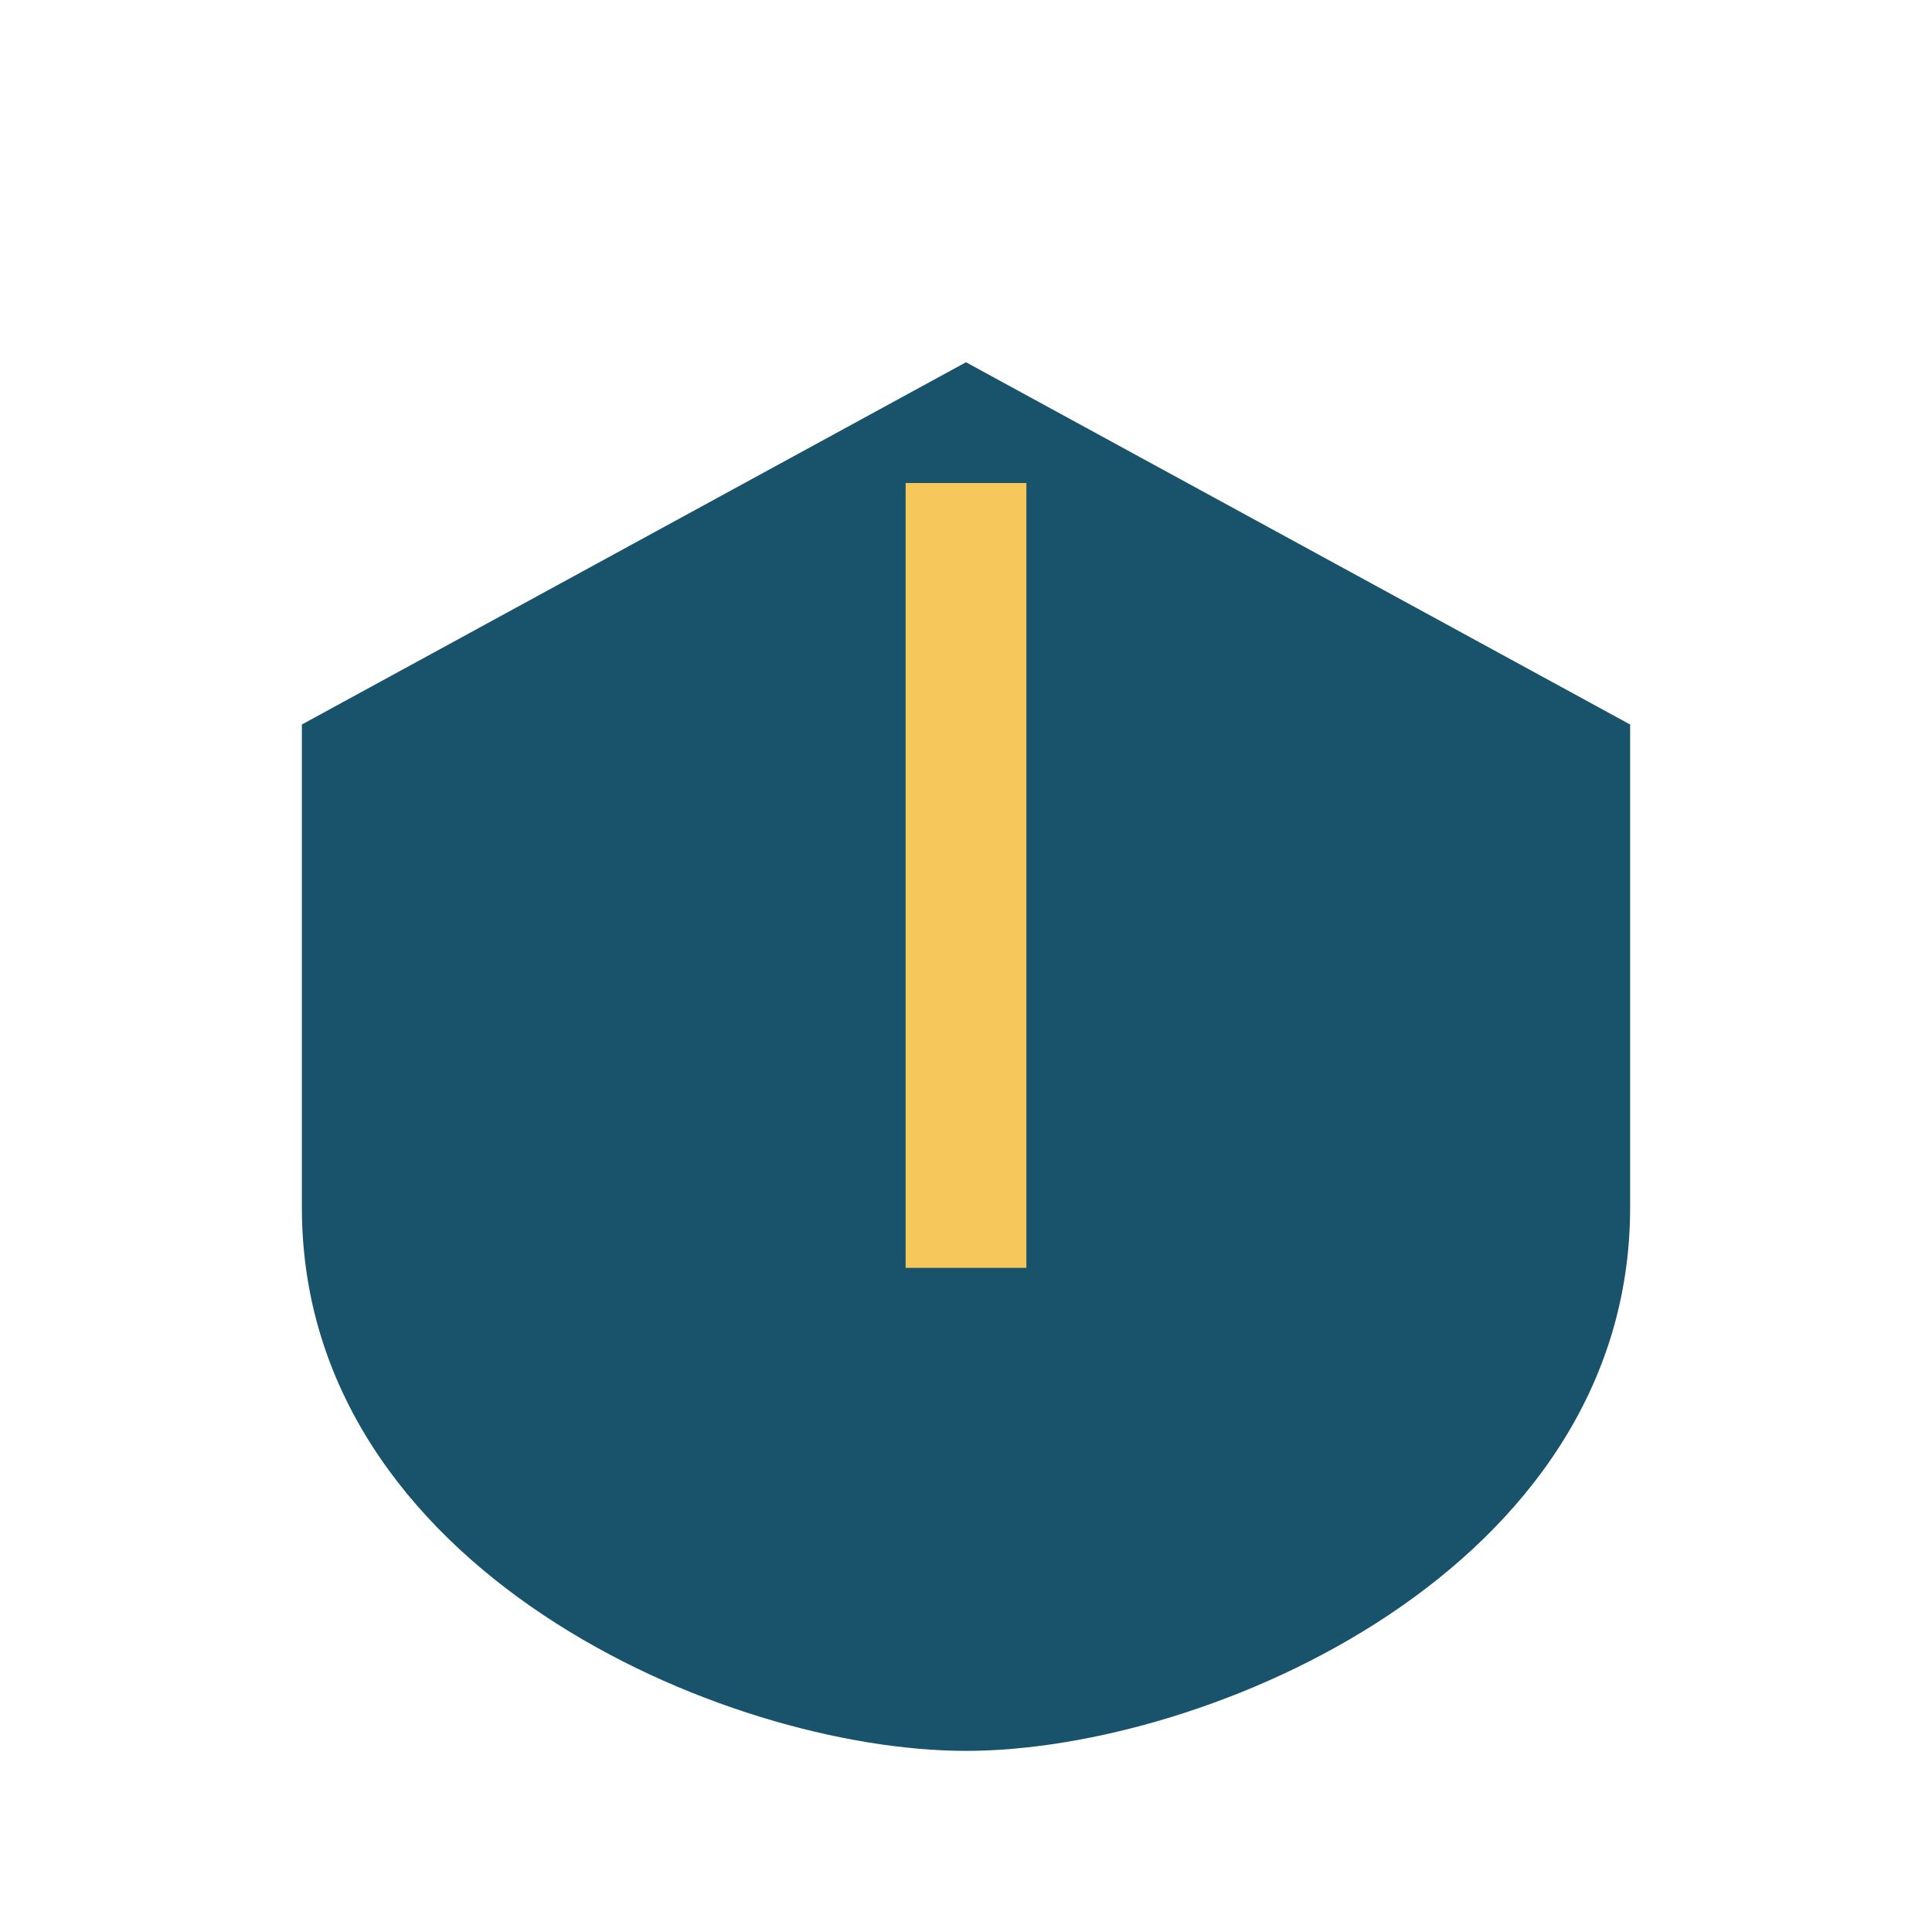
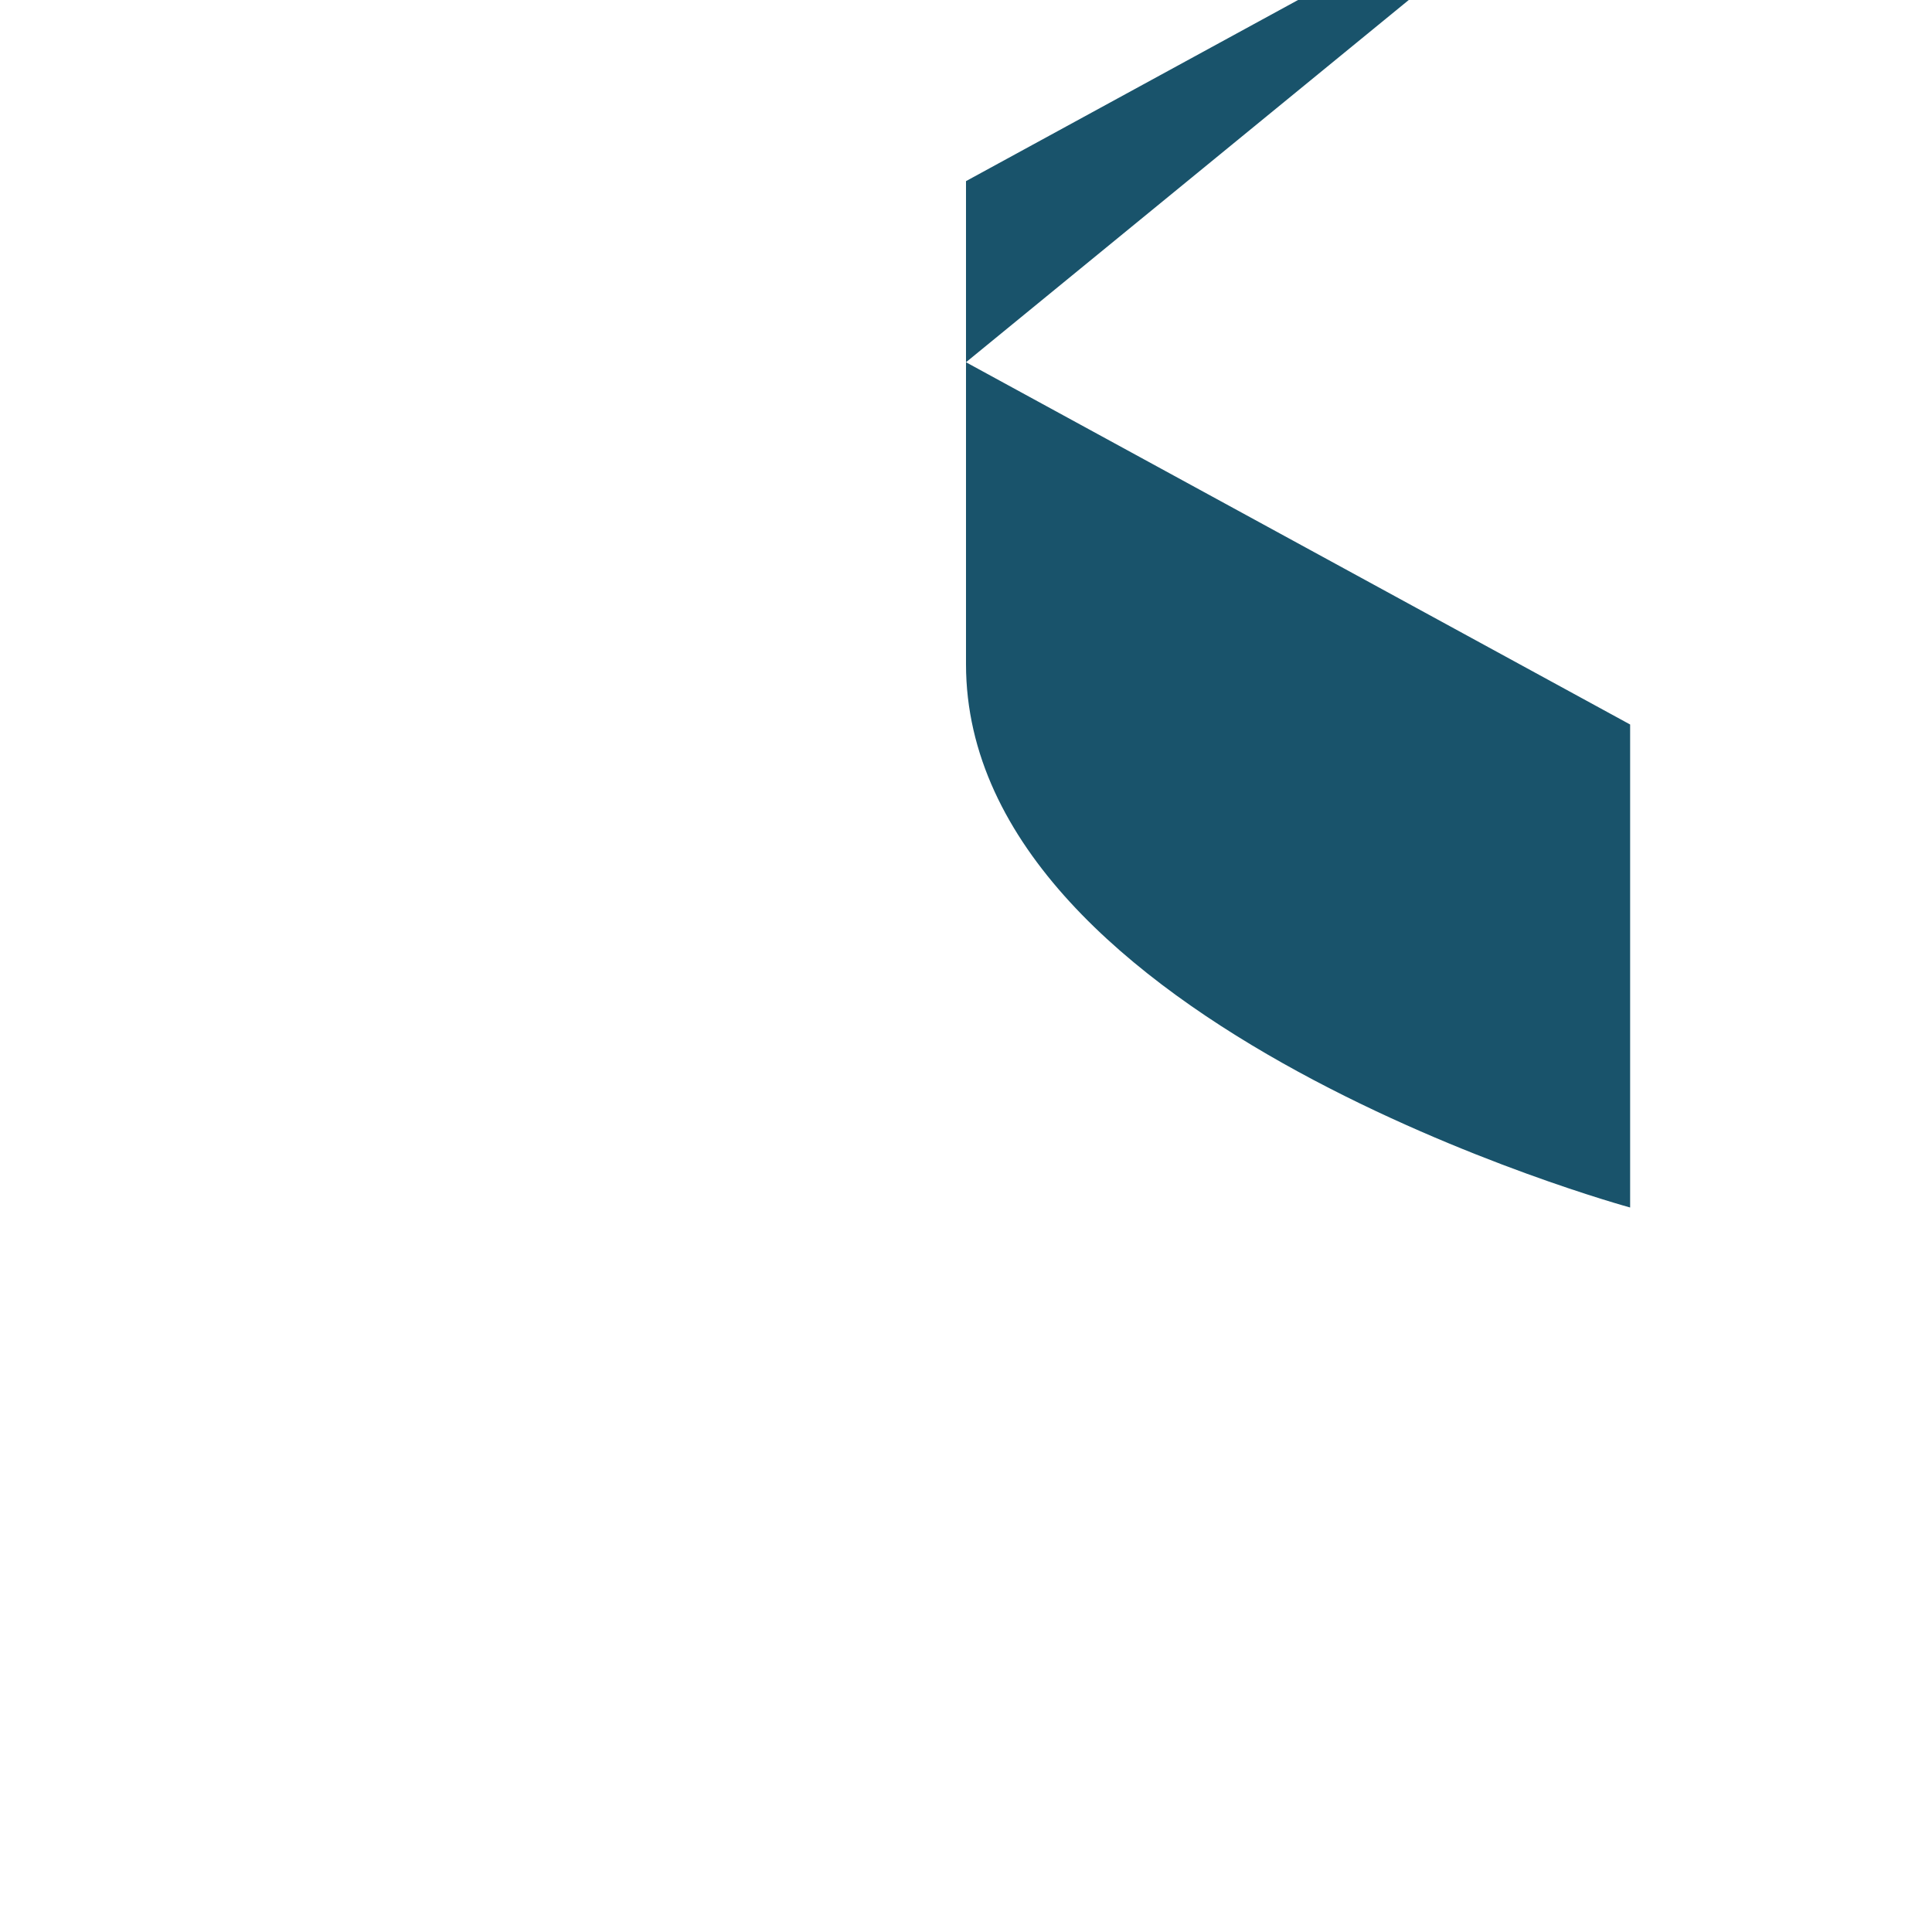
<svg xmlns="http://www.w3.org/2000/svg" width="32" height="32" viewBox="0 0 32 32">
-   <path d="M16 6l11 6v8c0 6-7 9-11 9s-11-3-11-9v-8l11-6z" fill="#19536B" />
-   <path d="M16 8v13" stroke="#F6C85B" stroke-width="2" />
+   <path d="M16 6l11 6v8s-11-3-11-9v-8l11-6z" fill="#19536B" />
</svg>